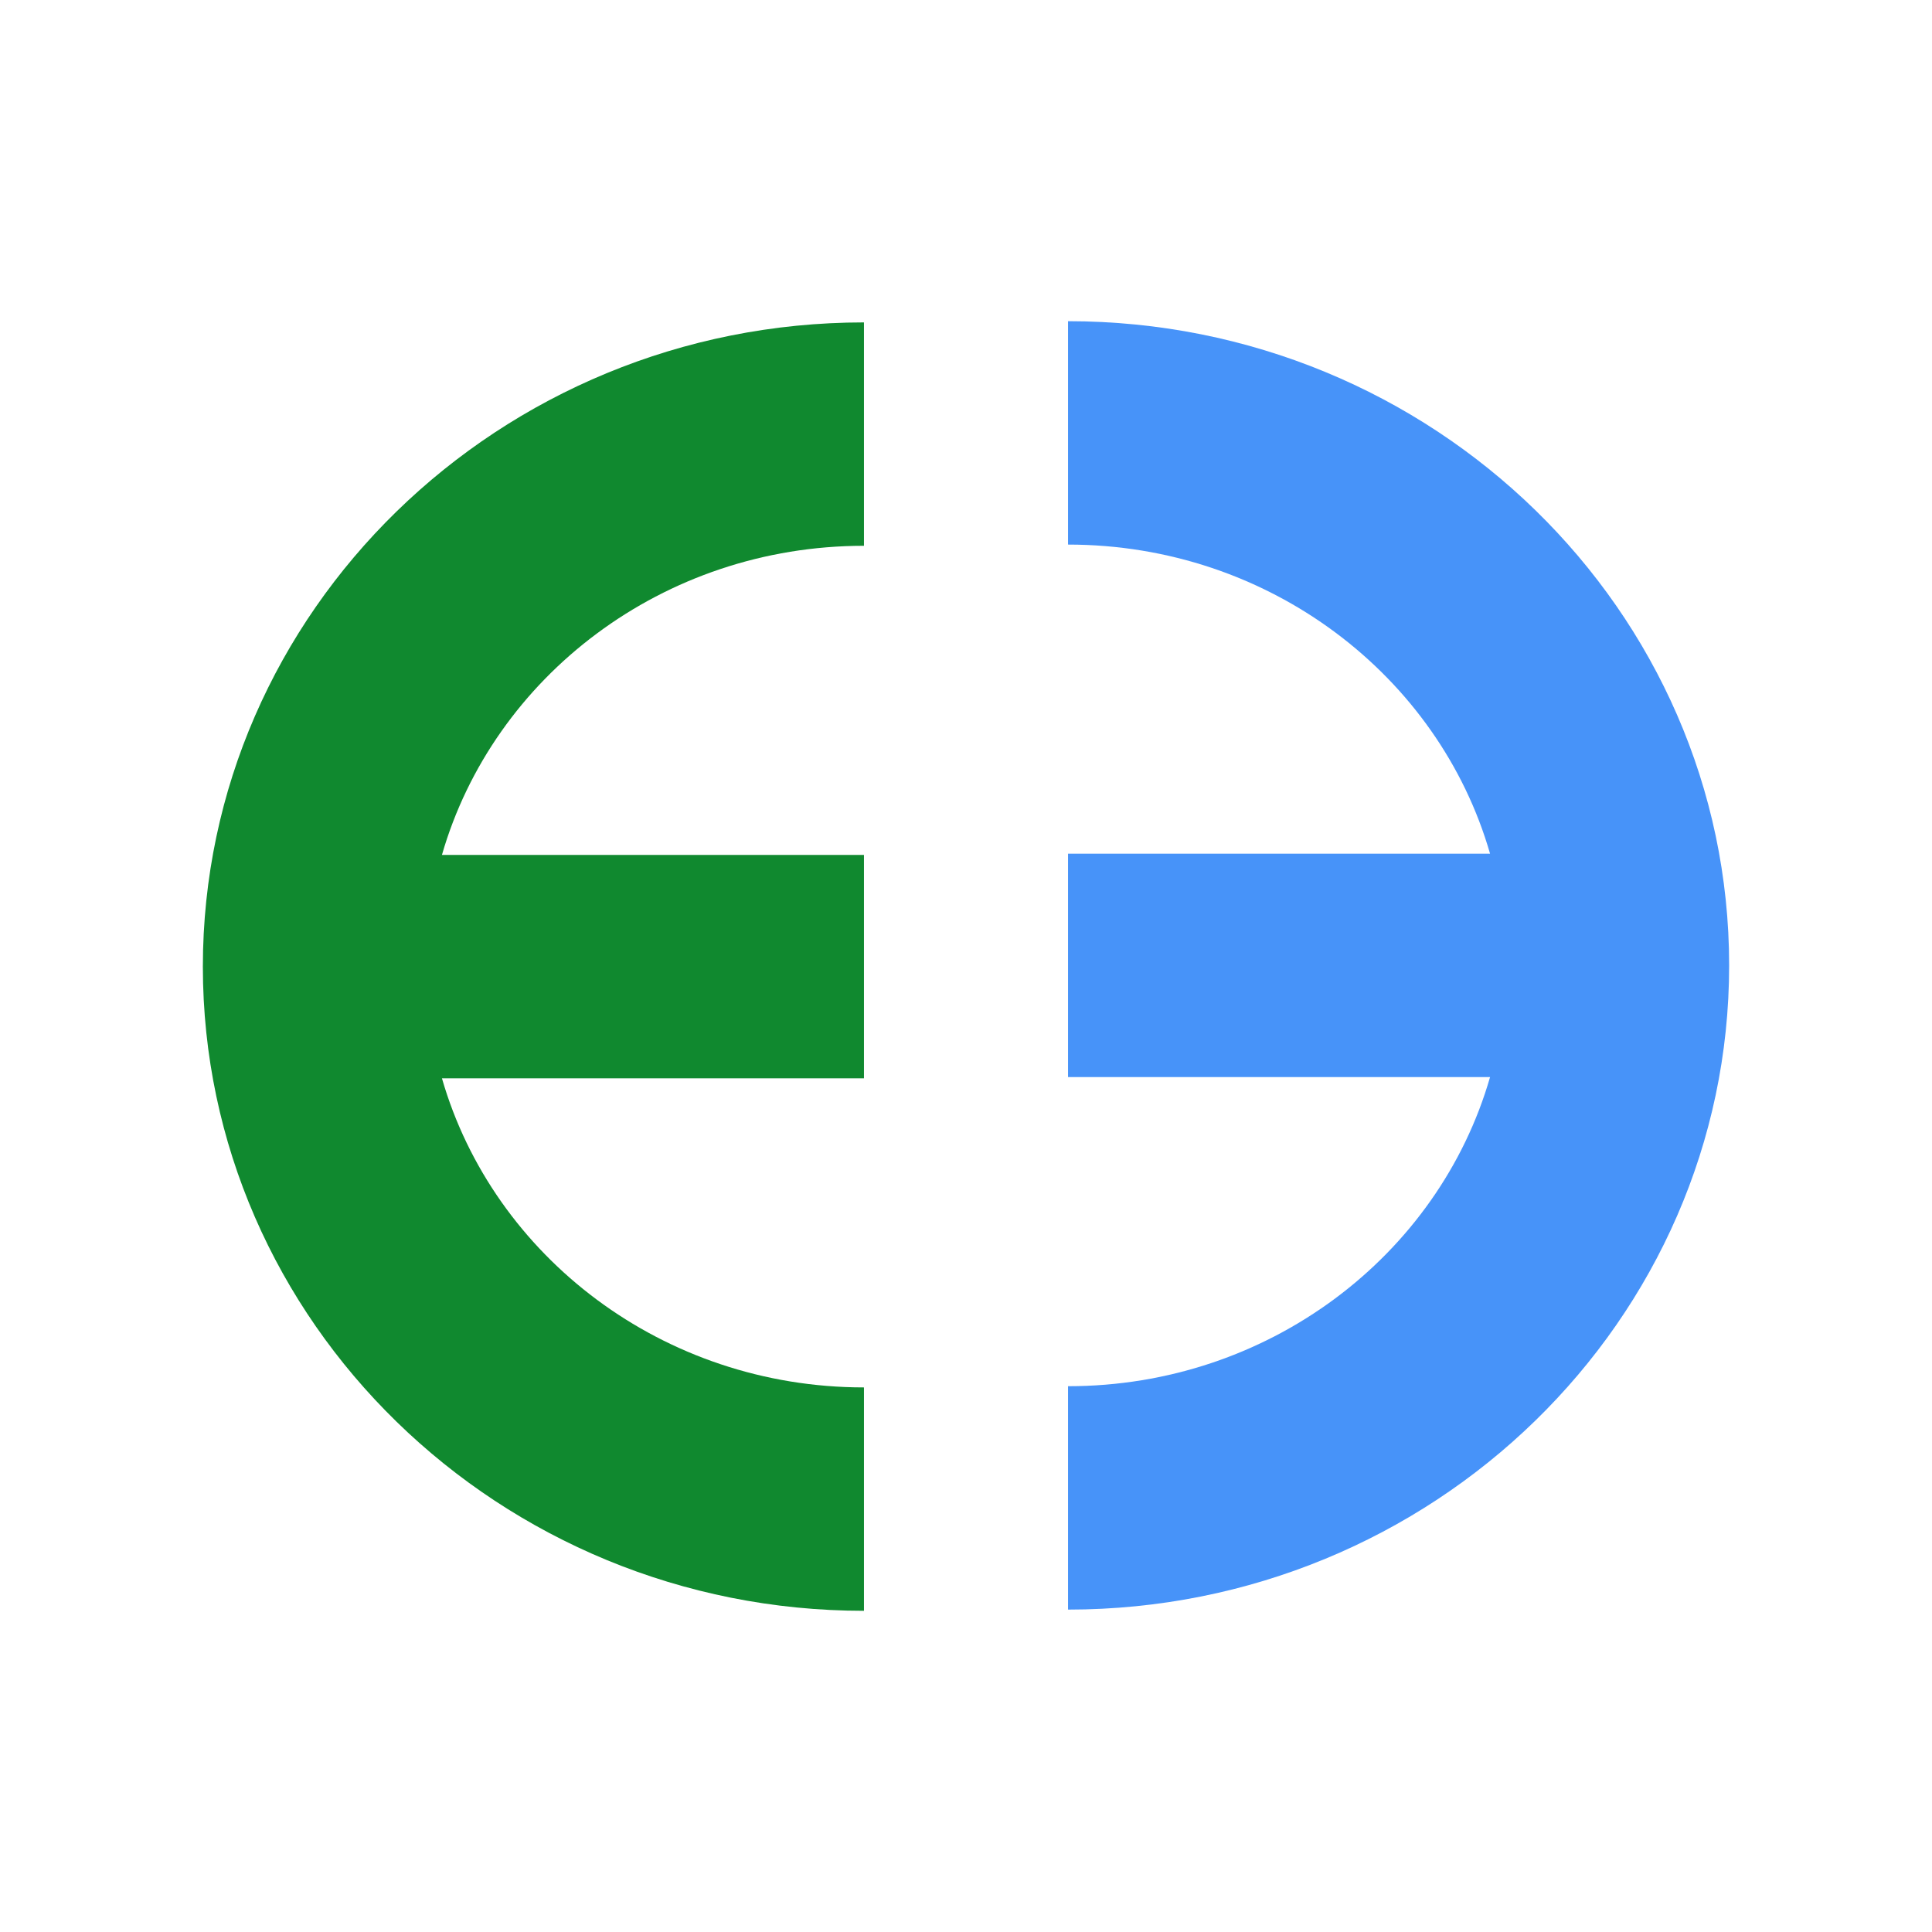
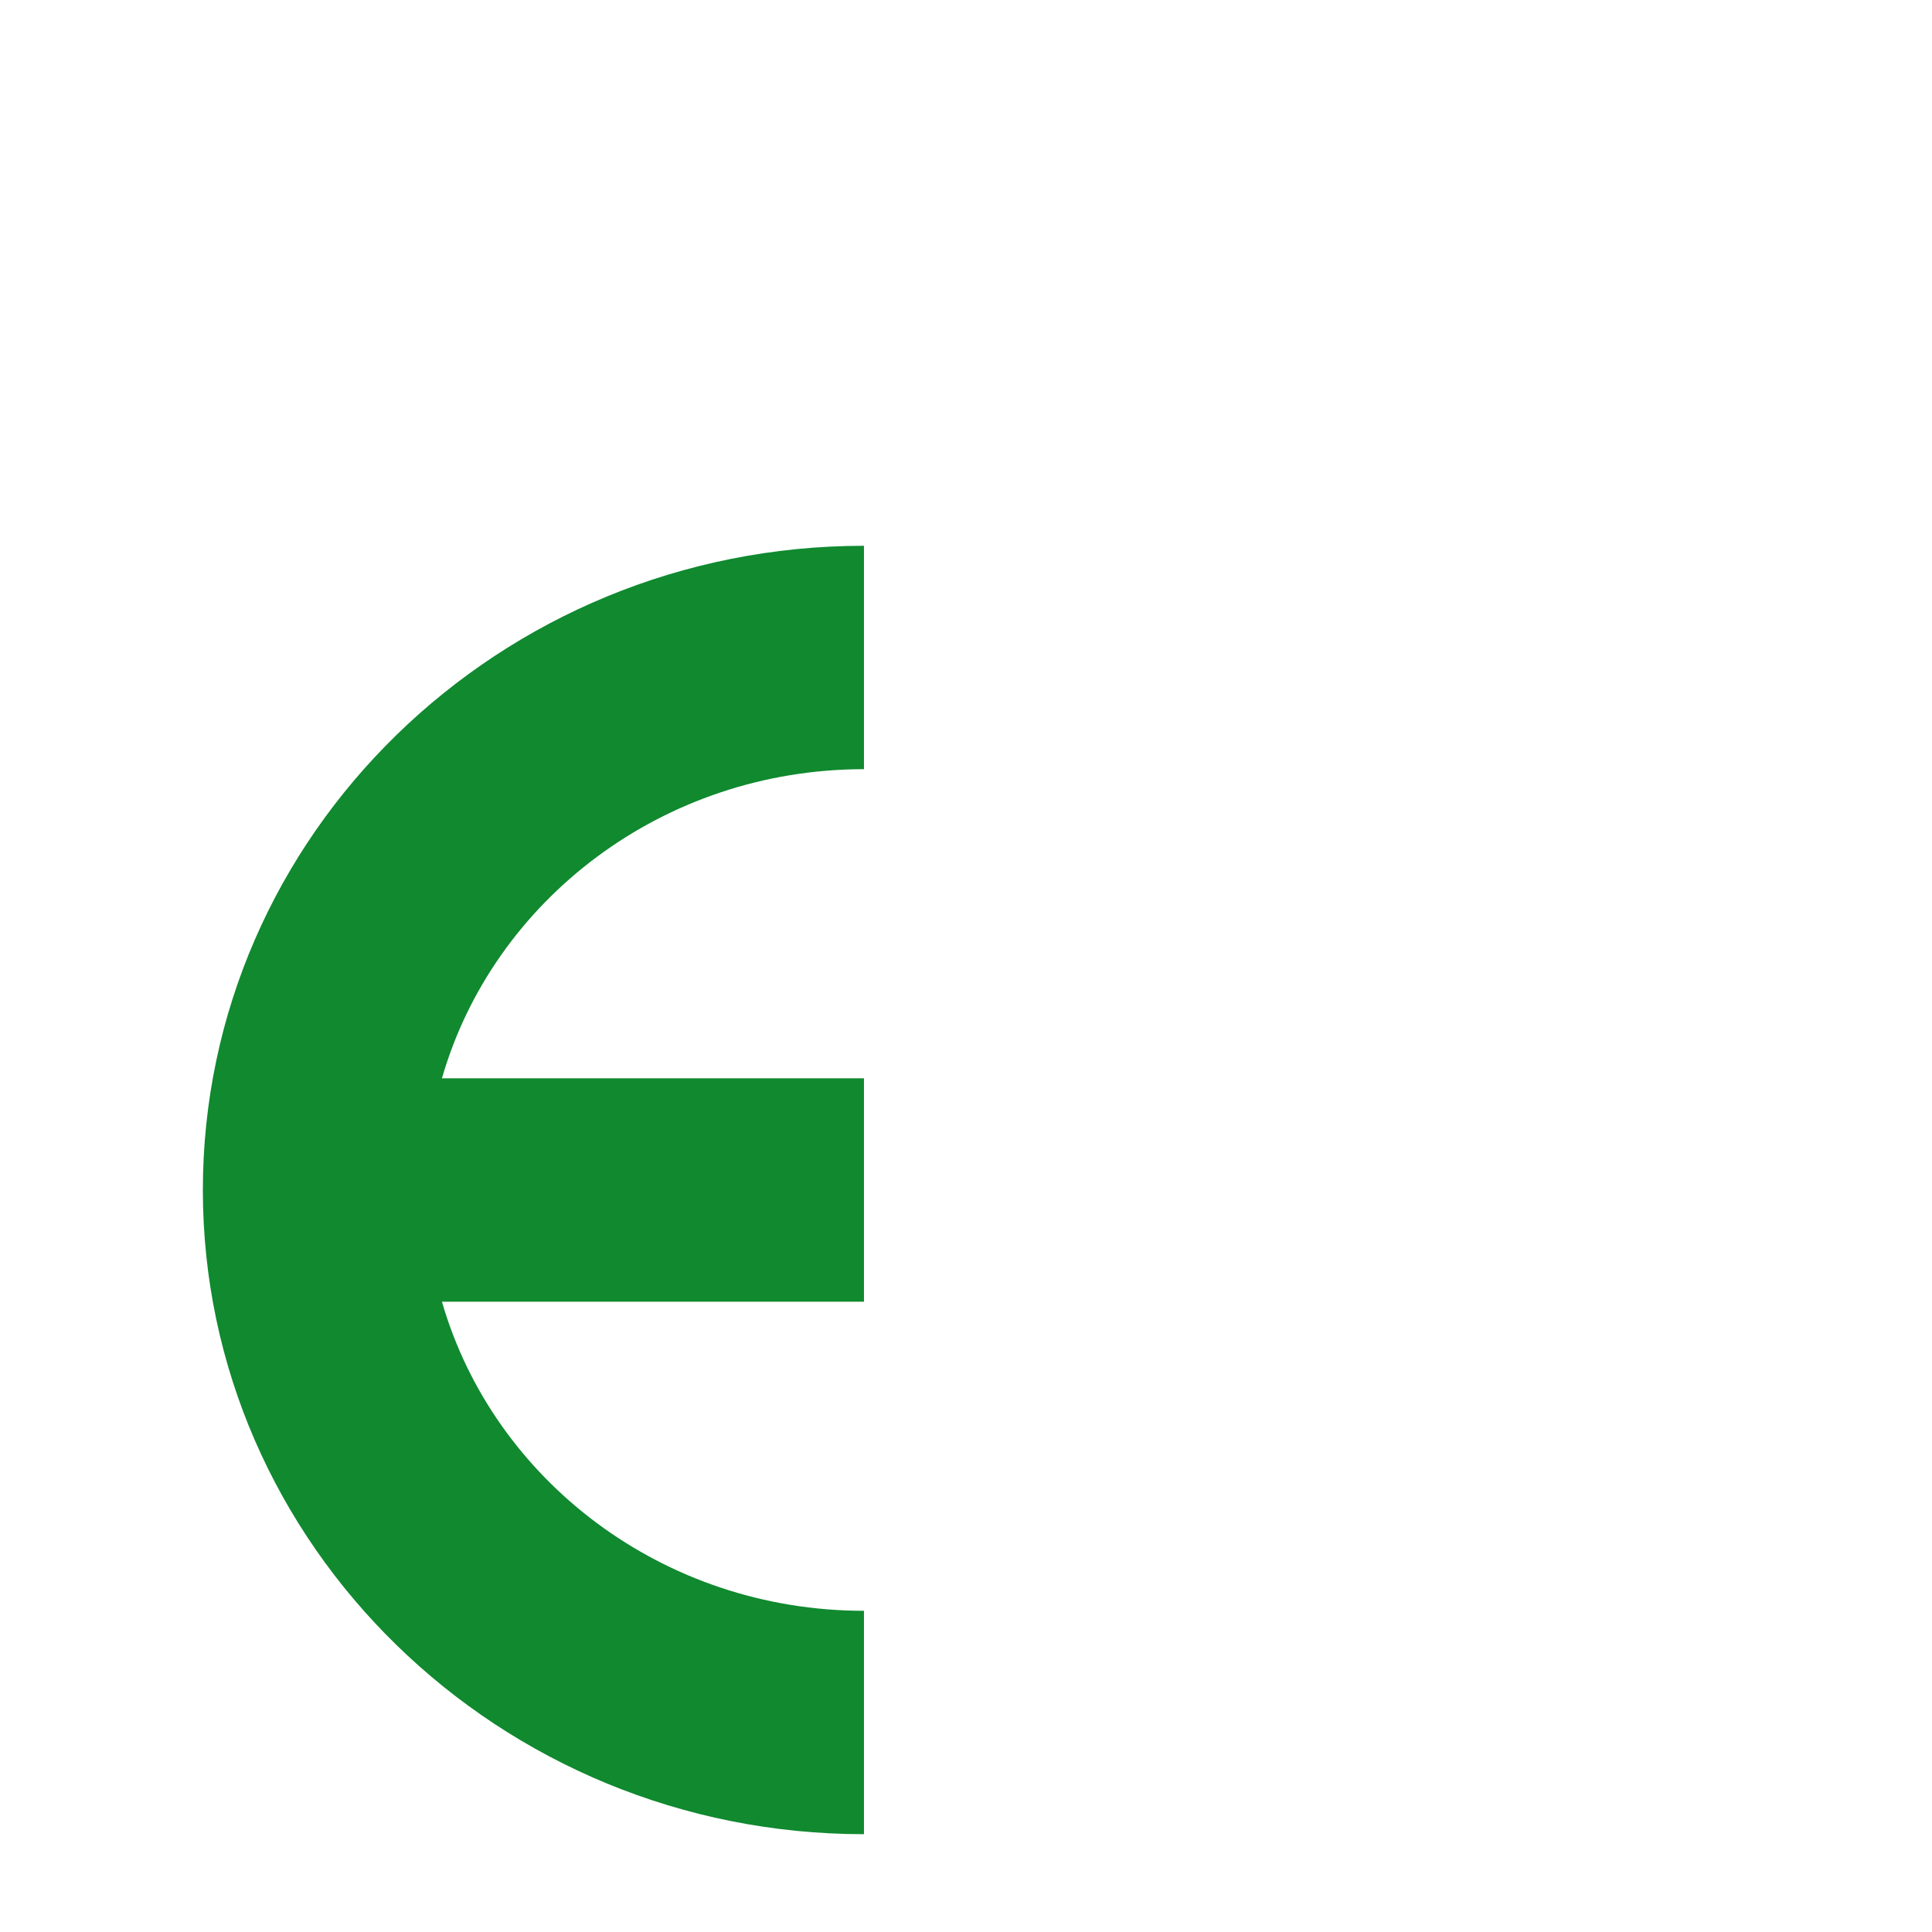
<svg xmlns="http://www.w3.org/2000/svg" id="Layer_1" data-name="Layer 1" viewBox="0 0 32 32">
  <defs>
    <style> .cls-1 { fill: #10892f; } .cls-2 { fill: #4793f9; } </style>
  </defs>
-   <path class="cls-1" d="m14.31,9.04v-3.7c-6.04,0-10.95,4.79-10.95,10.67s4.91,10.67,10.95,10.67v-3.7c-3.33,0-6.14-2.17-6.99-5.12h6.99v-3.7h-6.99c.85-2.95,3.66-5.12,6.99-5.12Z" />
-   <path class="cls-2" d="m17.69,5.32v3.7c3.33,0,6.14,2.17,6.99,5.12h-6.99v3.7h6.99c-.85,2.95-3.66,5.12-6.99,5.12v3.7c6.04,0,10.95-4.79,10.95-10.67s-4.91-10.67-10.95-10.67Z" />
+   <path class="cls-1" d="m14.31,9.04c-6.04,0-10.95,4.79-10.95,10.67s4.91,10.67,10.95,10.67v-3.7c-3.33,0-6.14-2.17-6.99-5.12h6.99v-3.7h-6.99c.85-2.95,3.66-5.12,6.99-5.12Z" />
</svg>